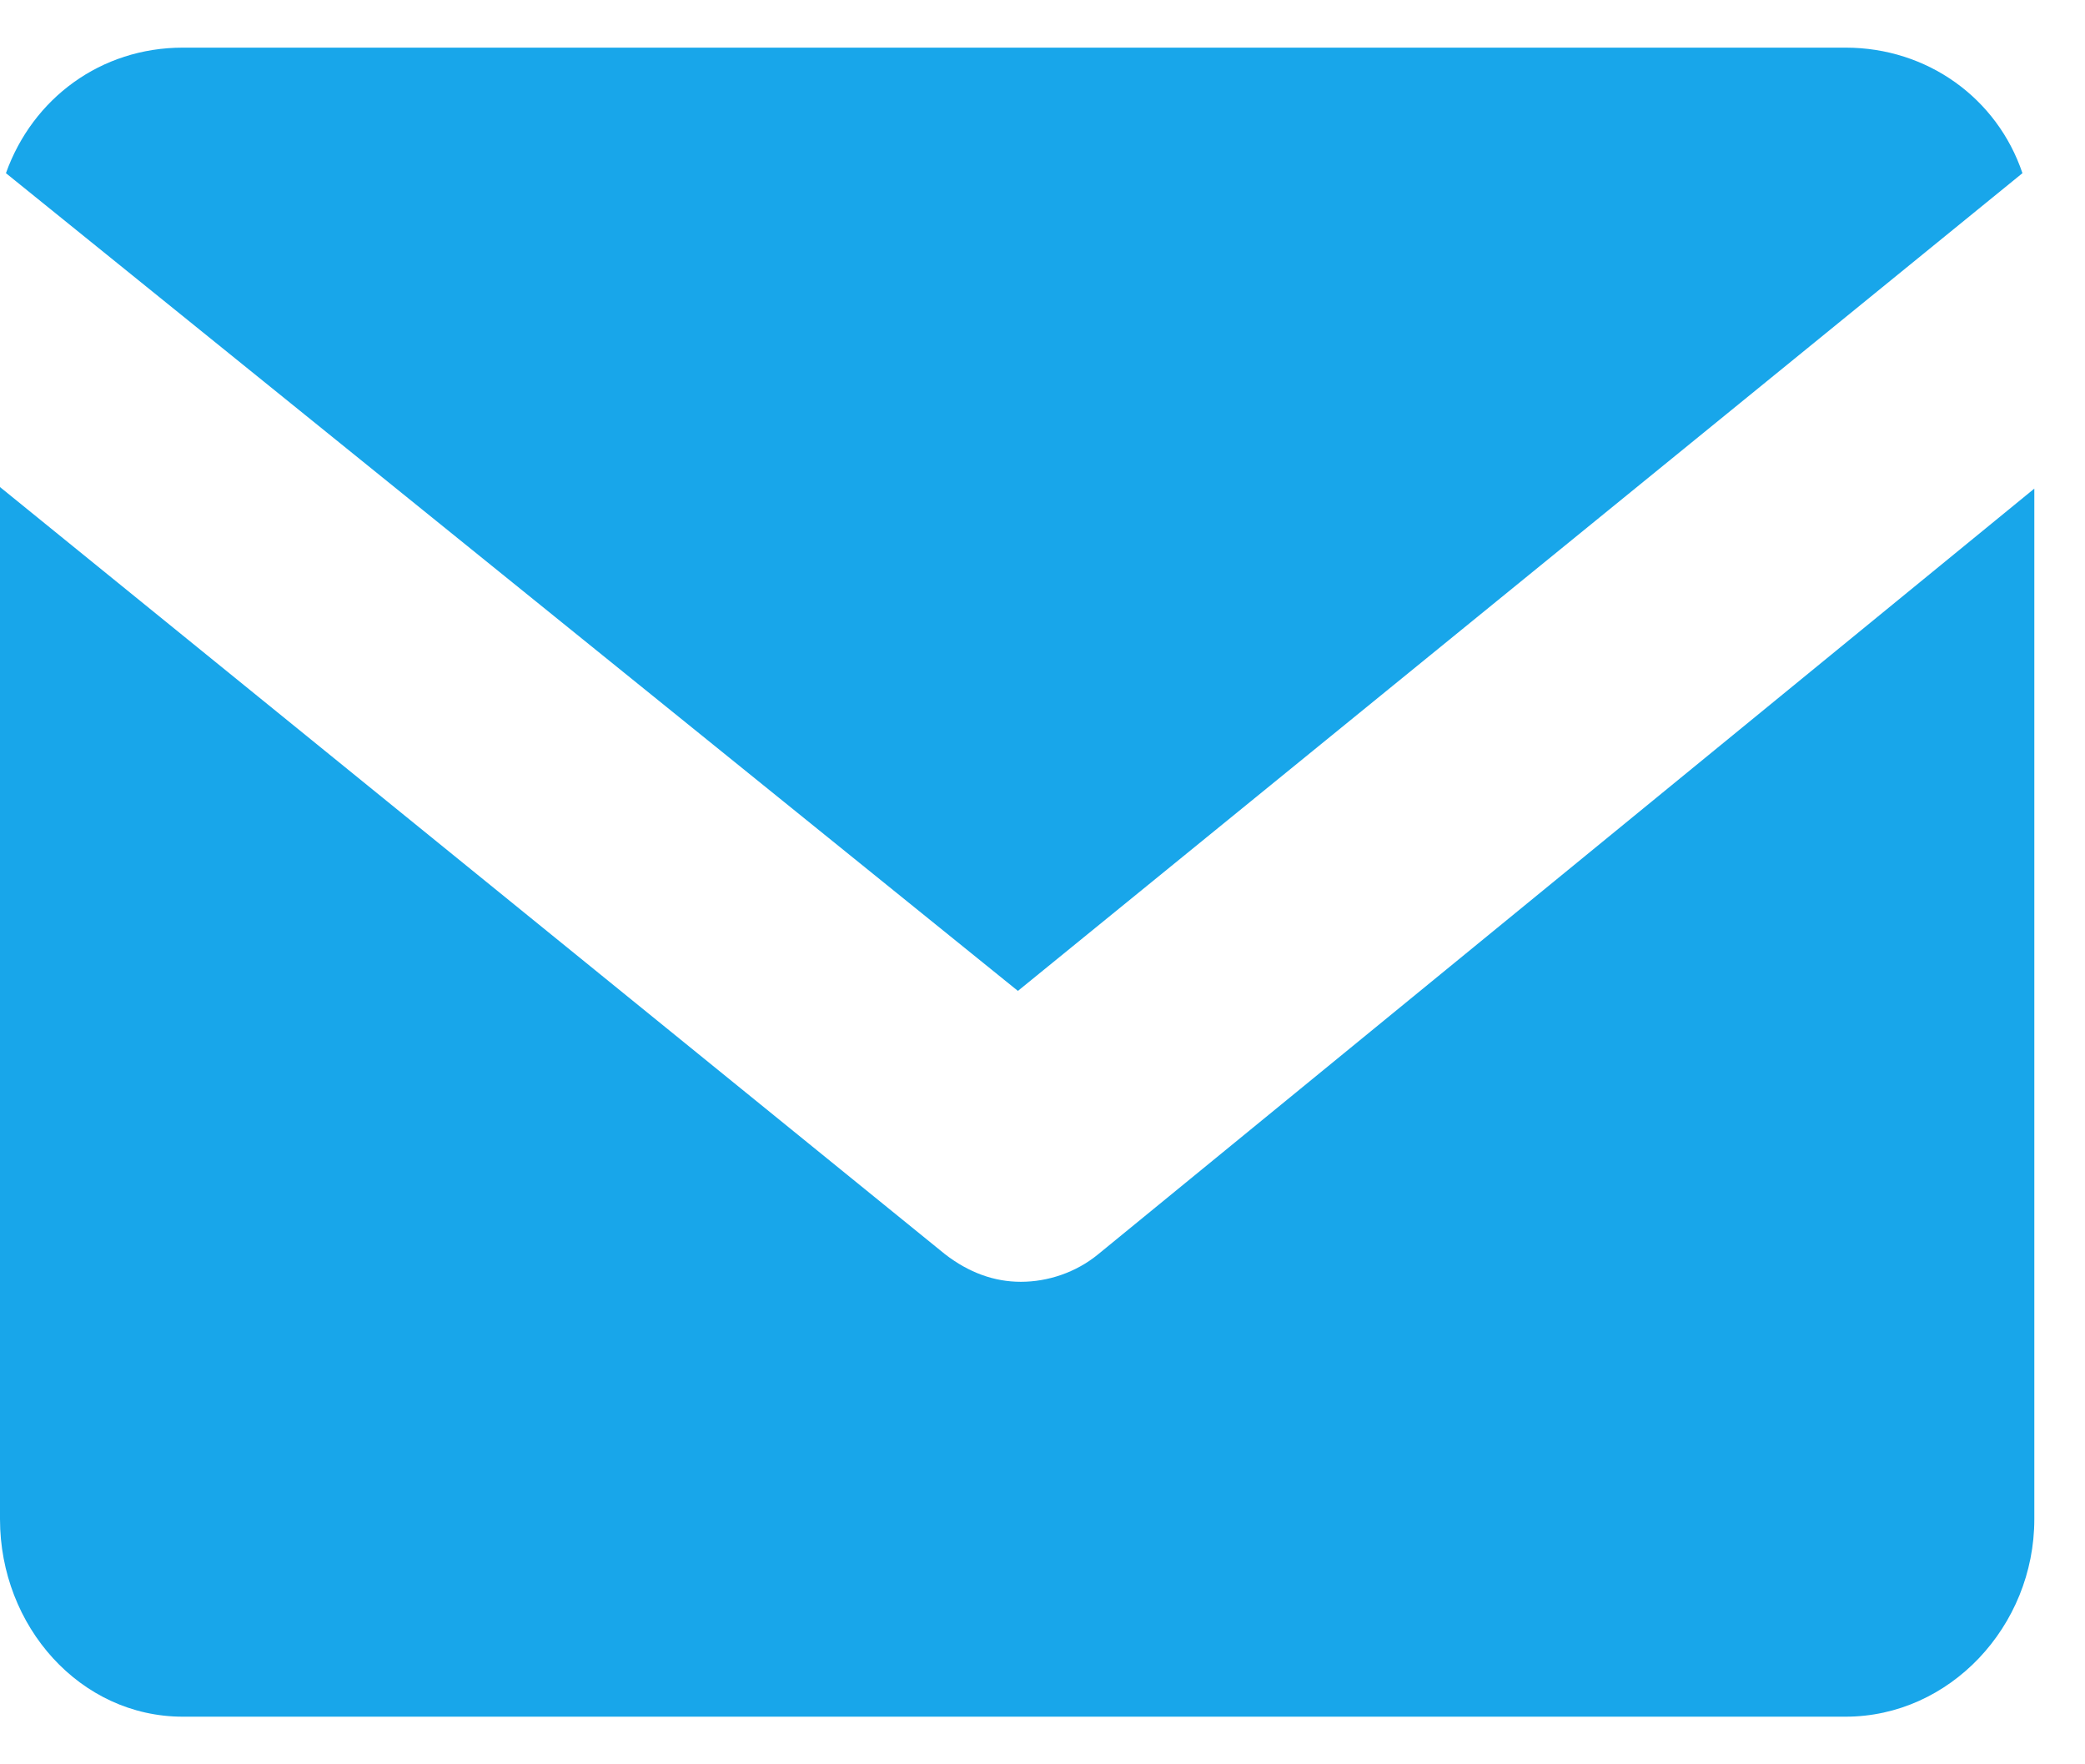
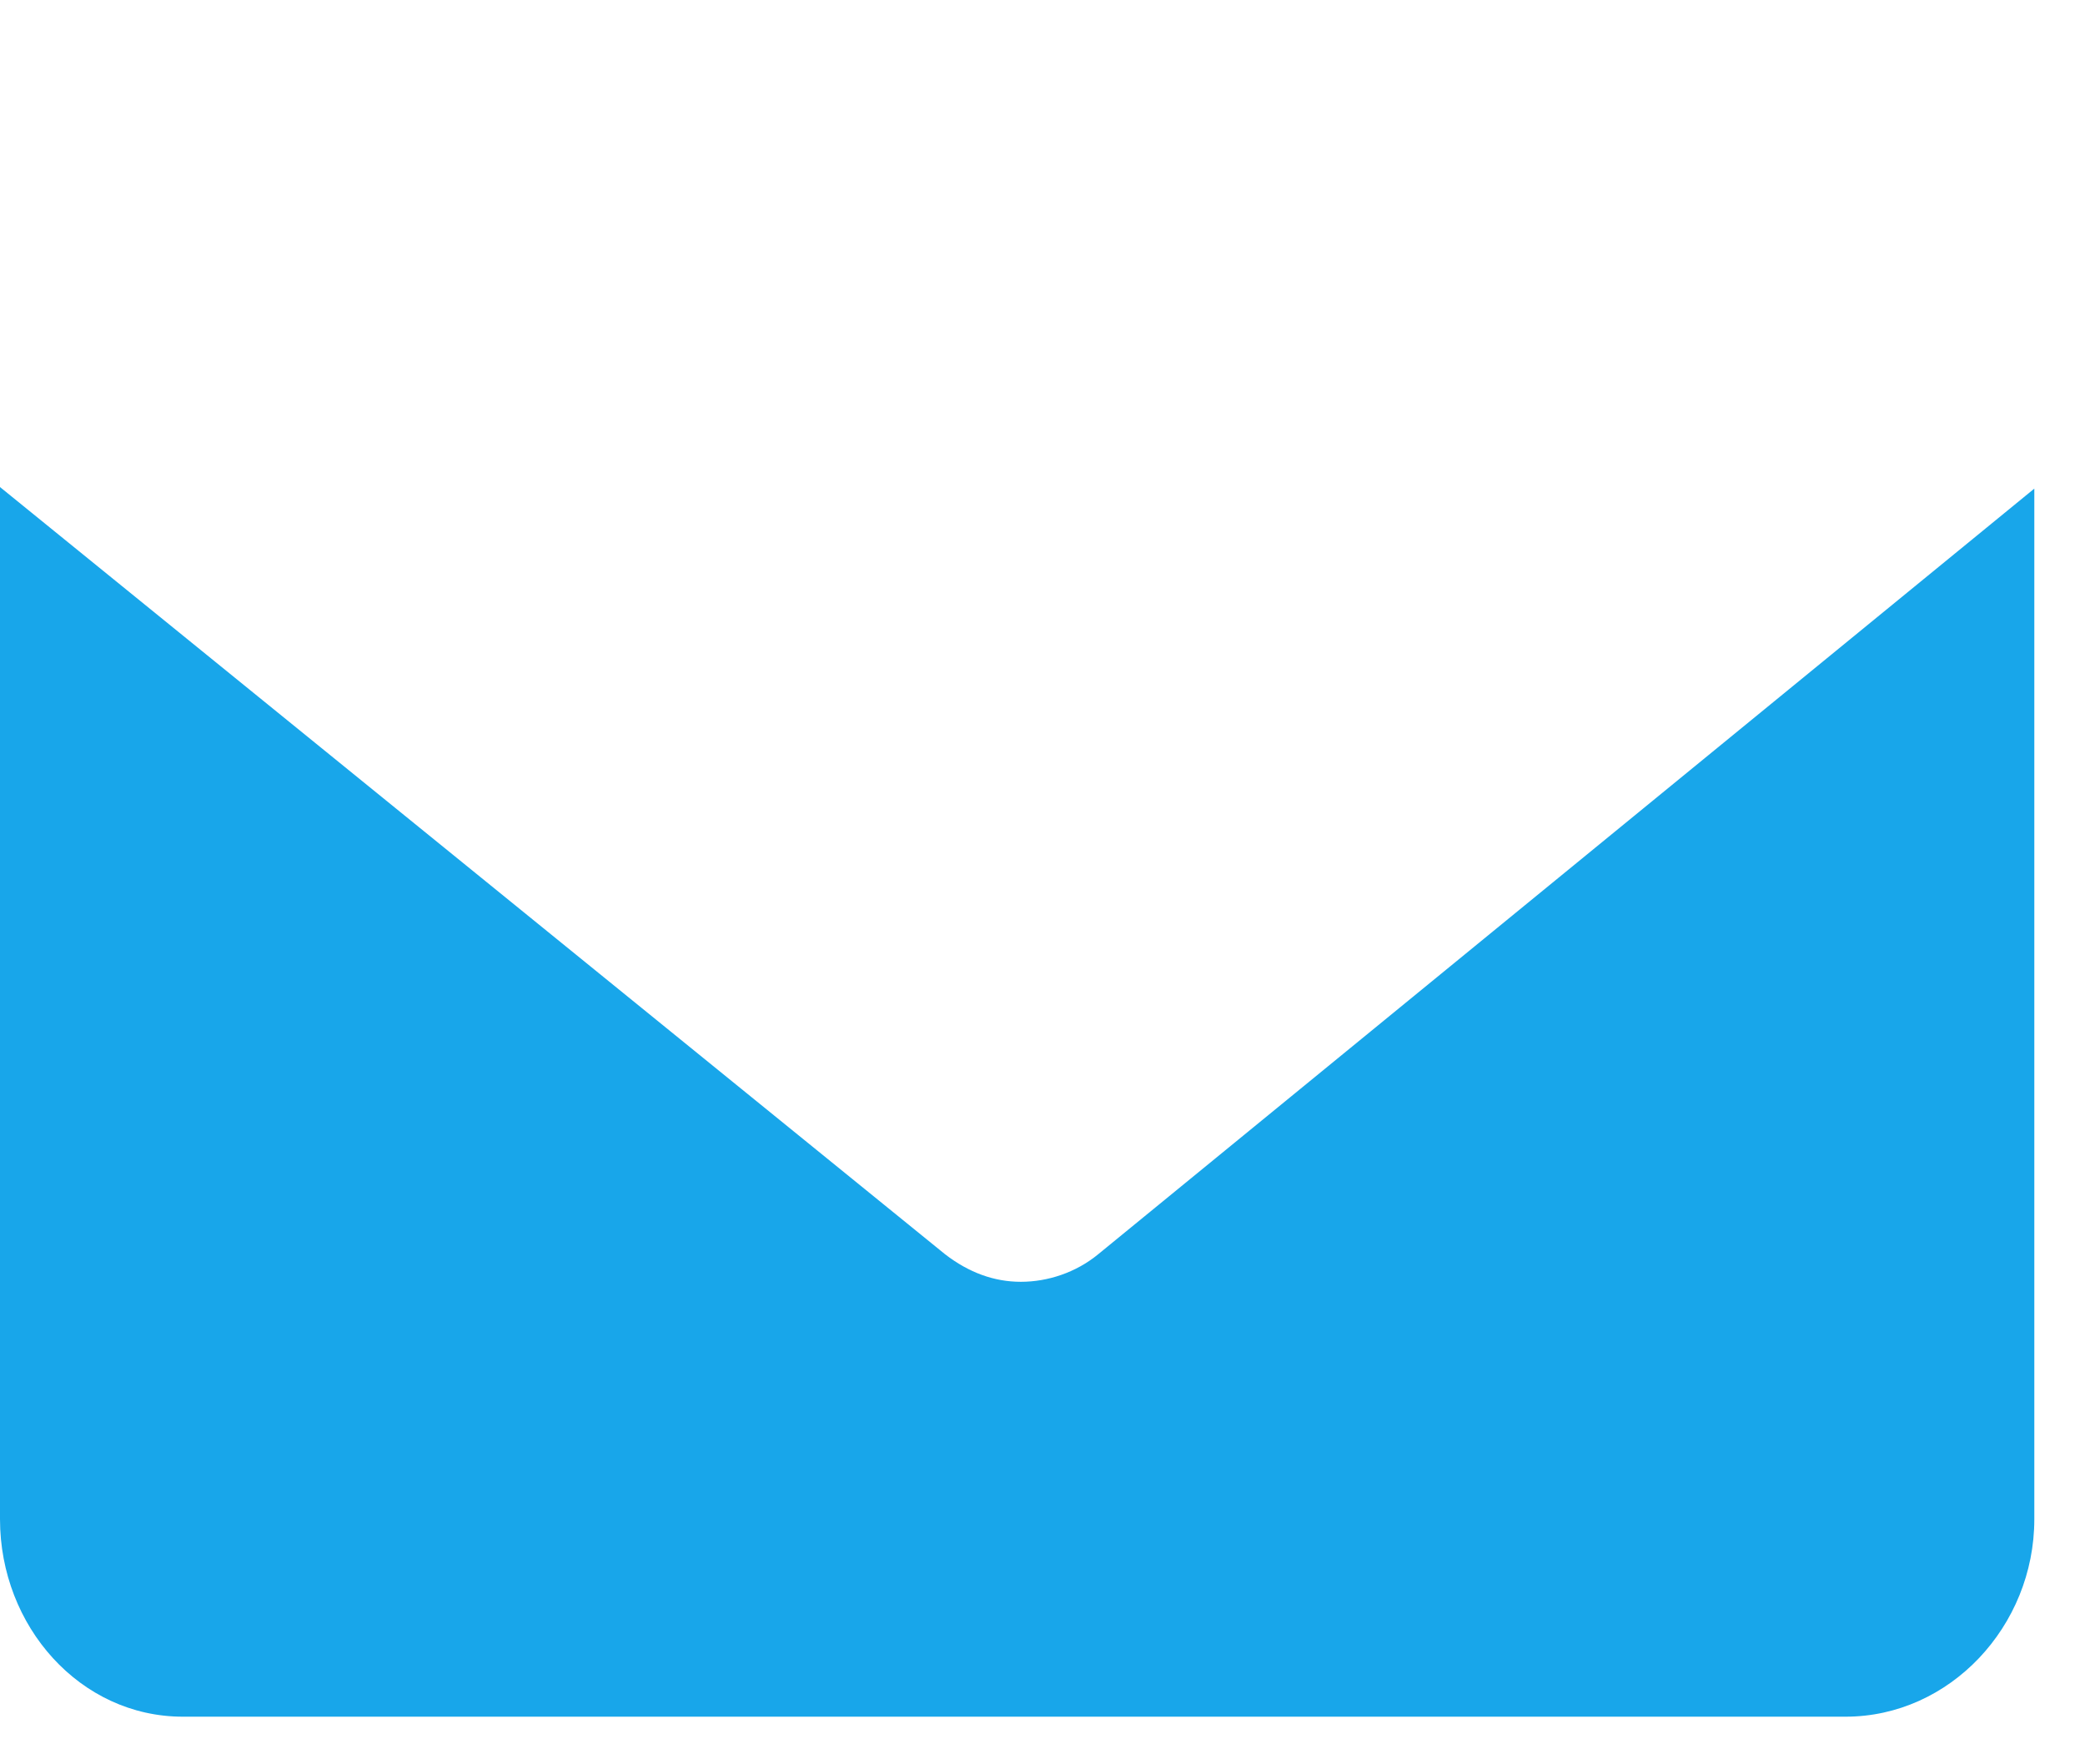
<svg xmlns="http://www.w3.org/2000/svg" width="39" height="33" viewBox="0 0 39 33" fill="none">
  <path d="M20.541 23.46C20.124 23.803 19.596 23.975 19.096 23.975C18.595 23.975 18.123 23.803 17.678 23.46L0 9.11V28.415C0 30.42 1.501 32.109 3.419 32.109H34.522C36.468 32.109 38.052 30.42 38.052 28.415V9.139L20.541 23.46Z" fill="#18A6EA" />
-   <path d="M19.04 18.534L37.83 3.239C37.357 1.836 36.051 0.891 34.522 0.891H3.419C1.89 0.891 0.612 1.836 0.111 3.239L19.04 18.534Z" fill="#18A6EA" />
</svg>